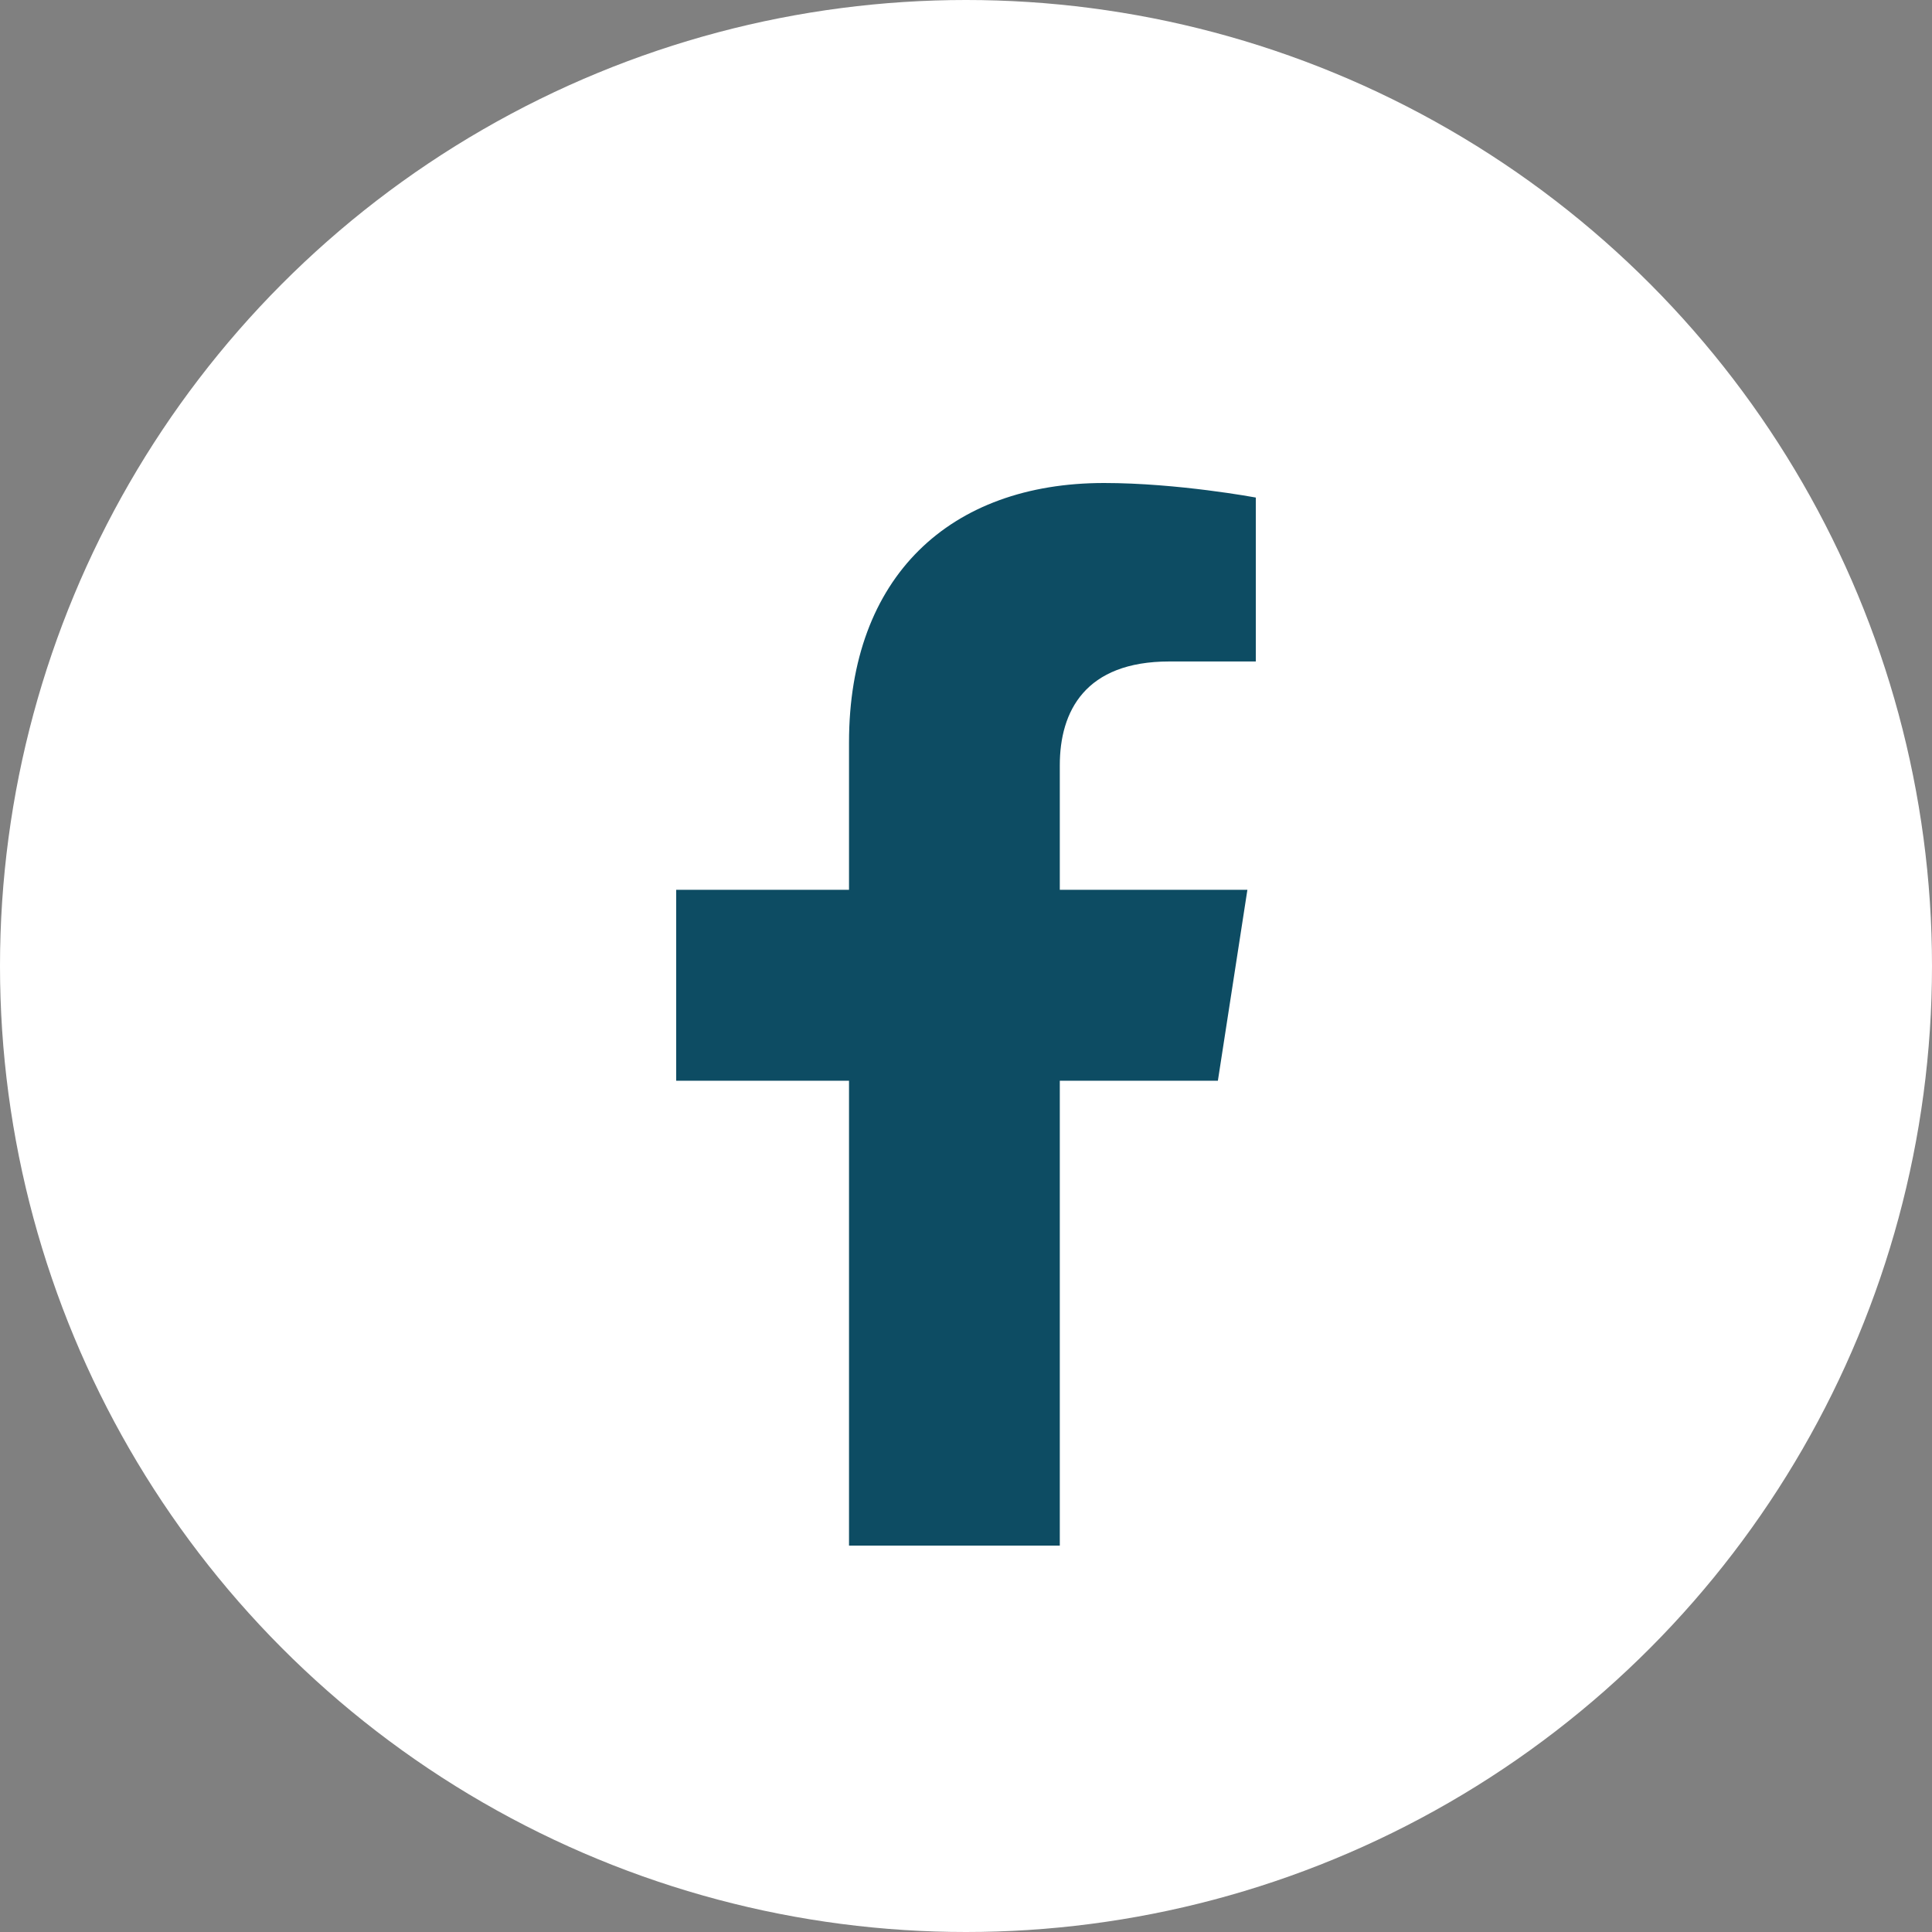
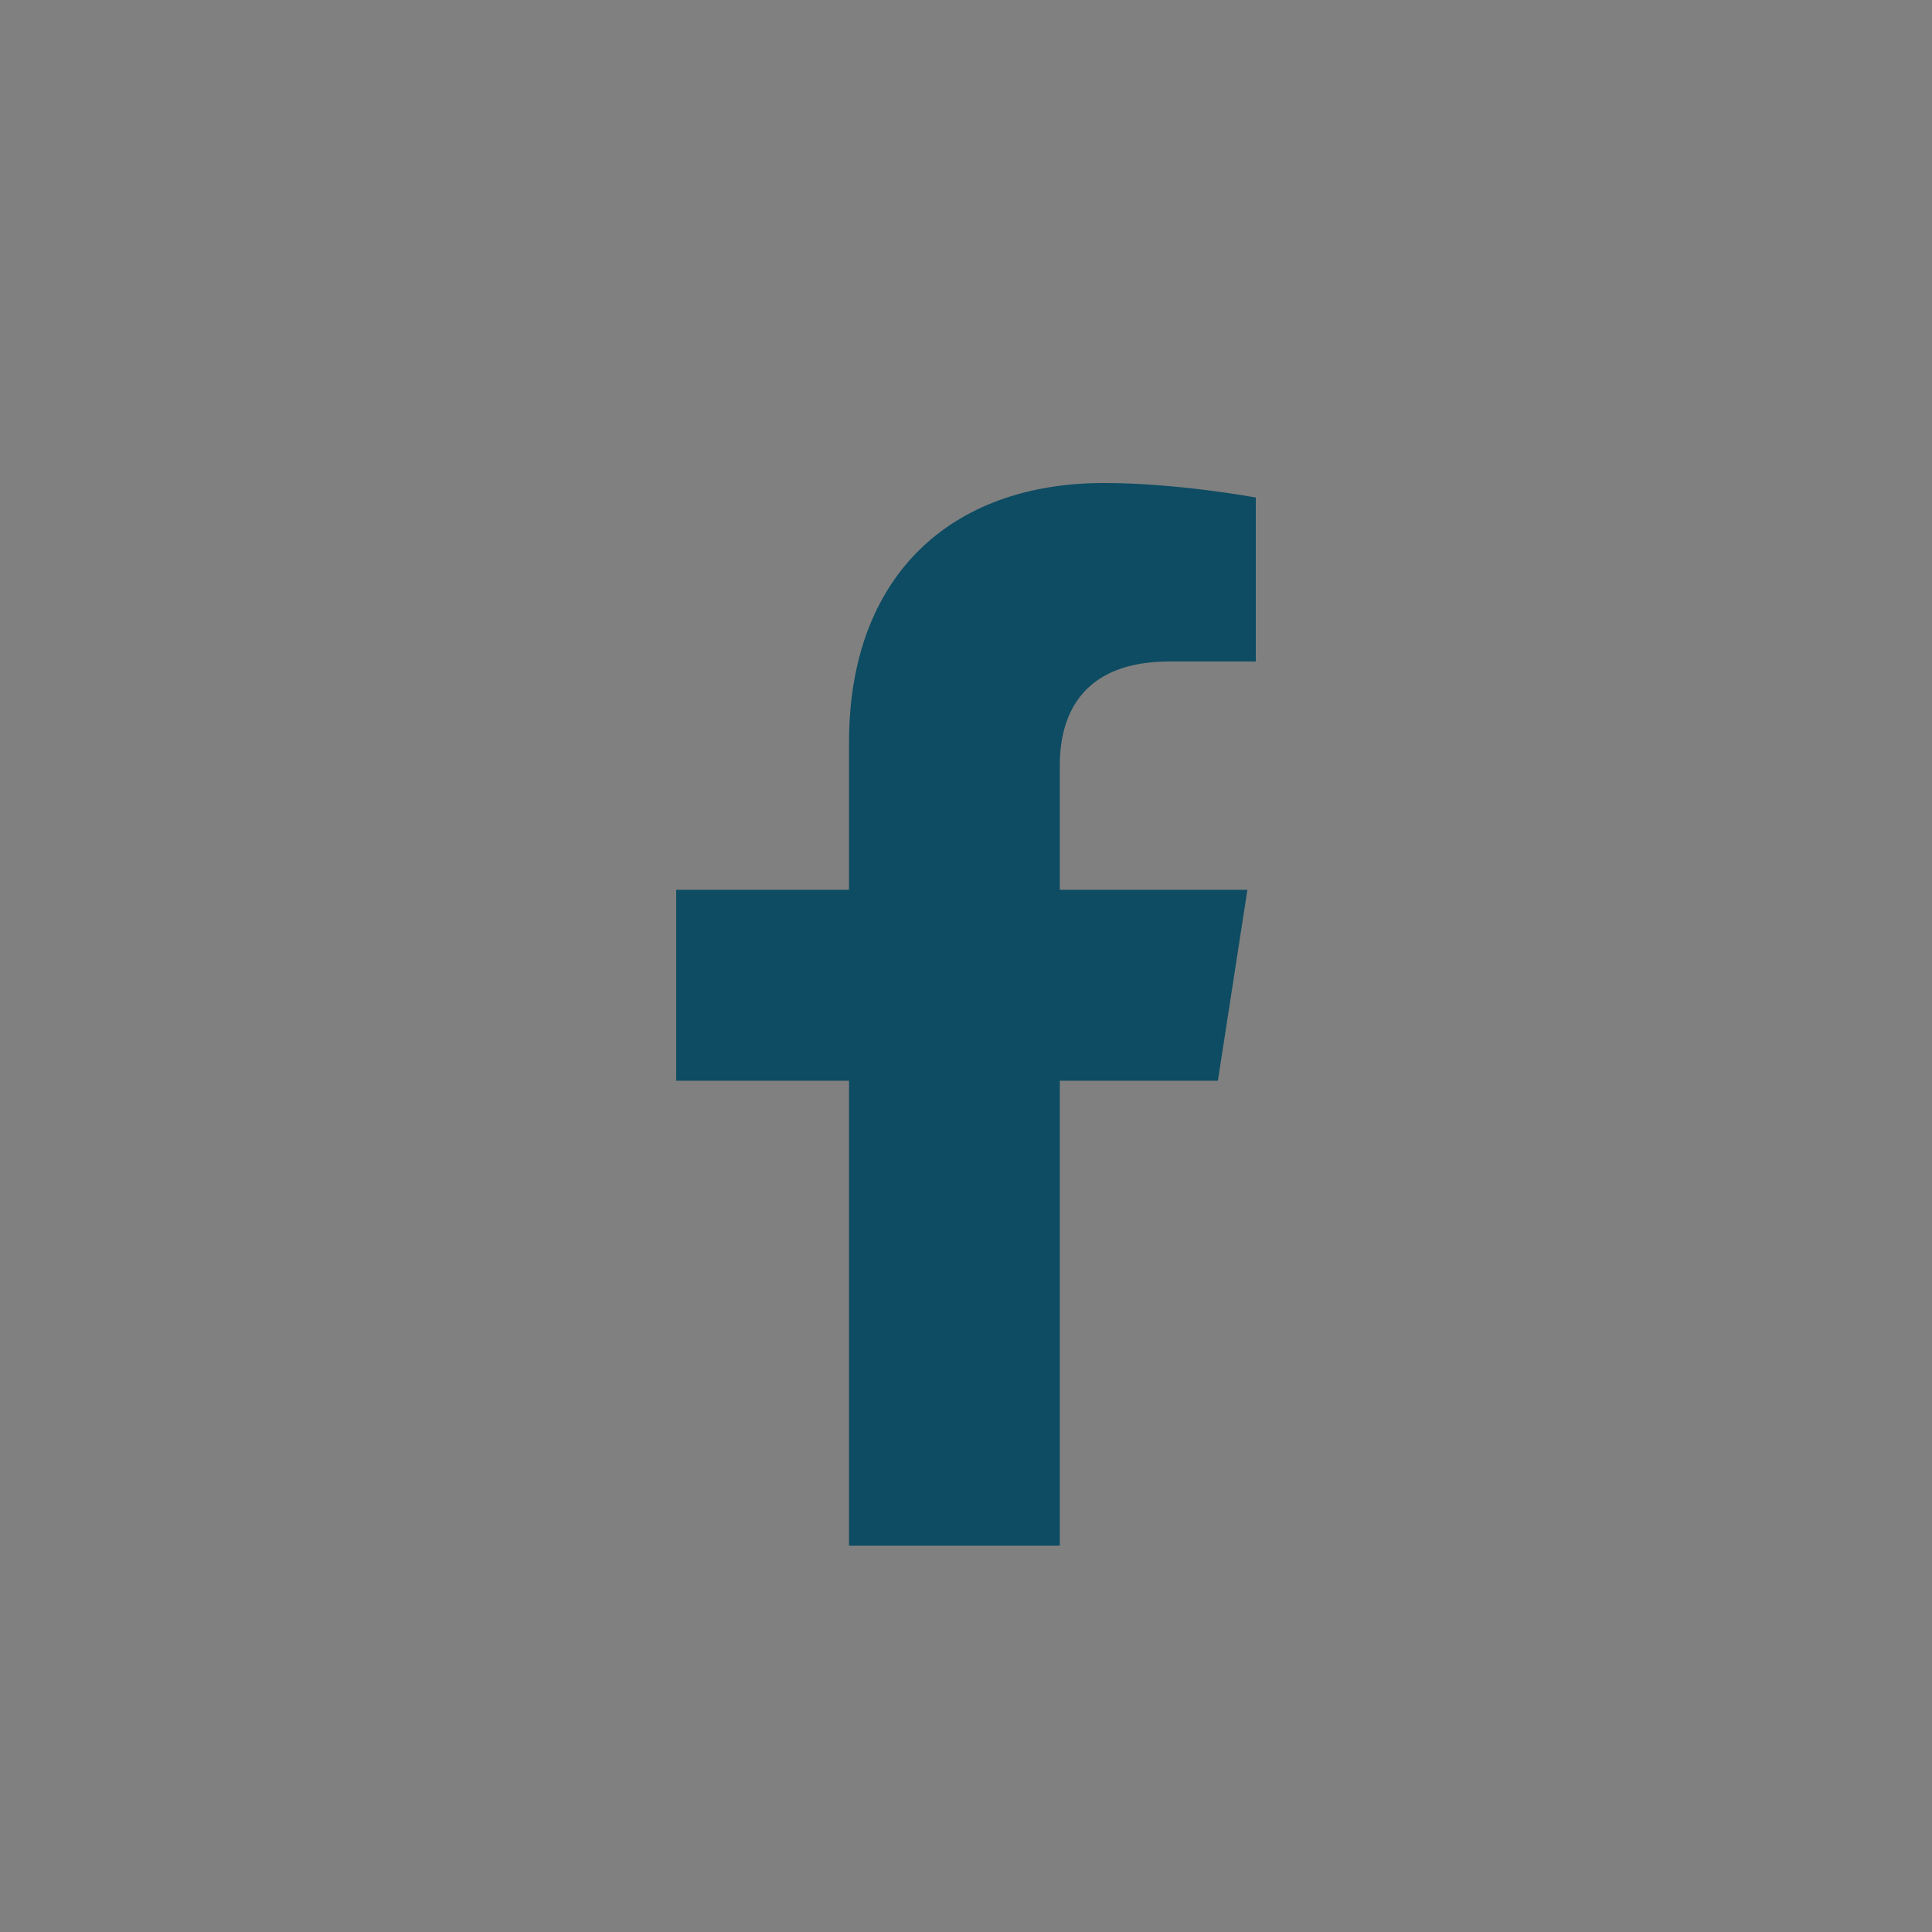
<svg xmlns="http://www.w3.org/2000/svg" width="40" height="40" viewBox="0 0 40 40" fill="none">
  <rect x="0" y="0" width="40" height="40" fill="#808080" stroke="none" />
-   <circle cx="20" cy="20" r="20" fill="white" />
  <path d="M25.215 22.375L25.826 18.422H21.942V15.844C21.942 14.727 22.465 13.695 24.211 13.695H26V10.301C26 10.301 24.386 10 22.858 10C19.673 10 17.578 11.934 17.578 15.371V18.422H14V22.375H17.578V32H21.942V22.375H25.215Z" fill="#0D4C63" />
</svg>